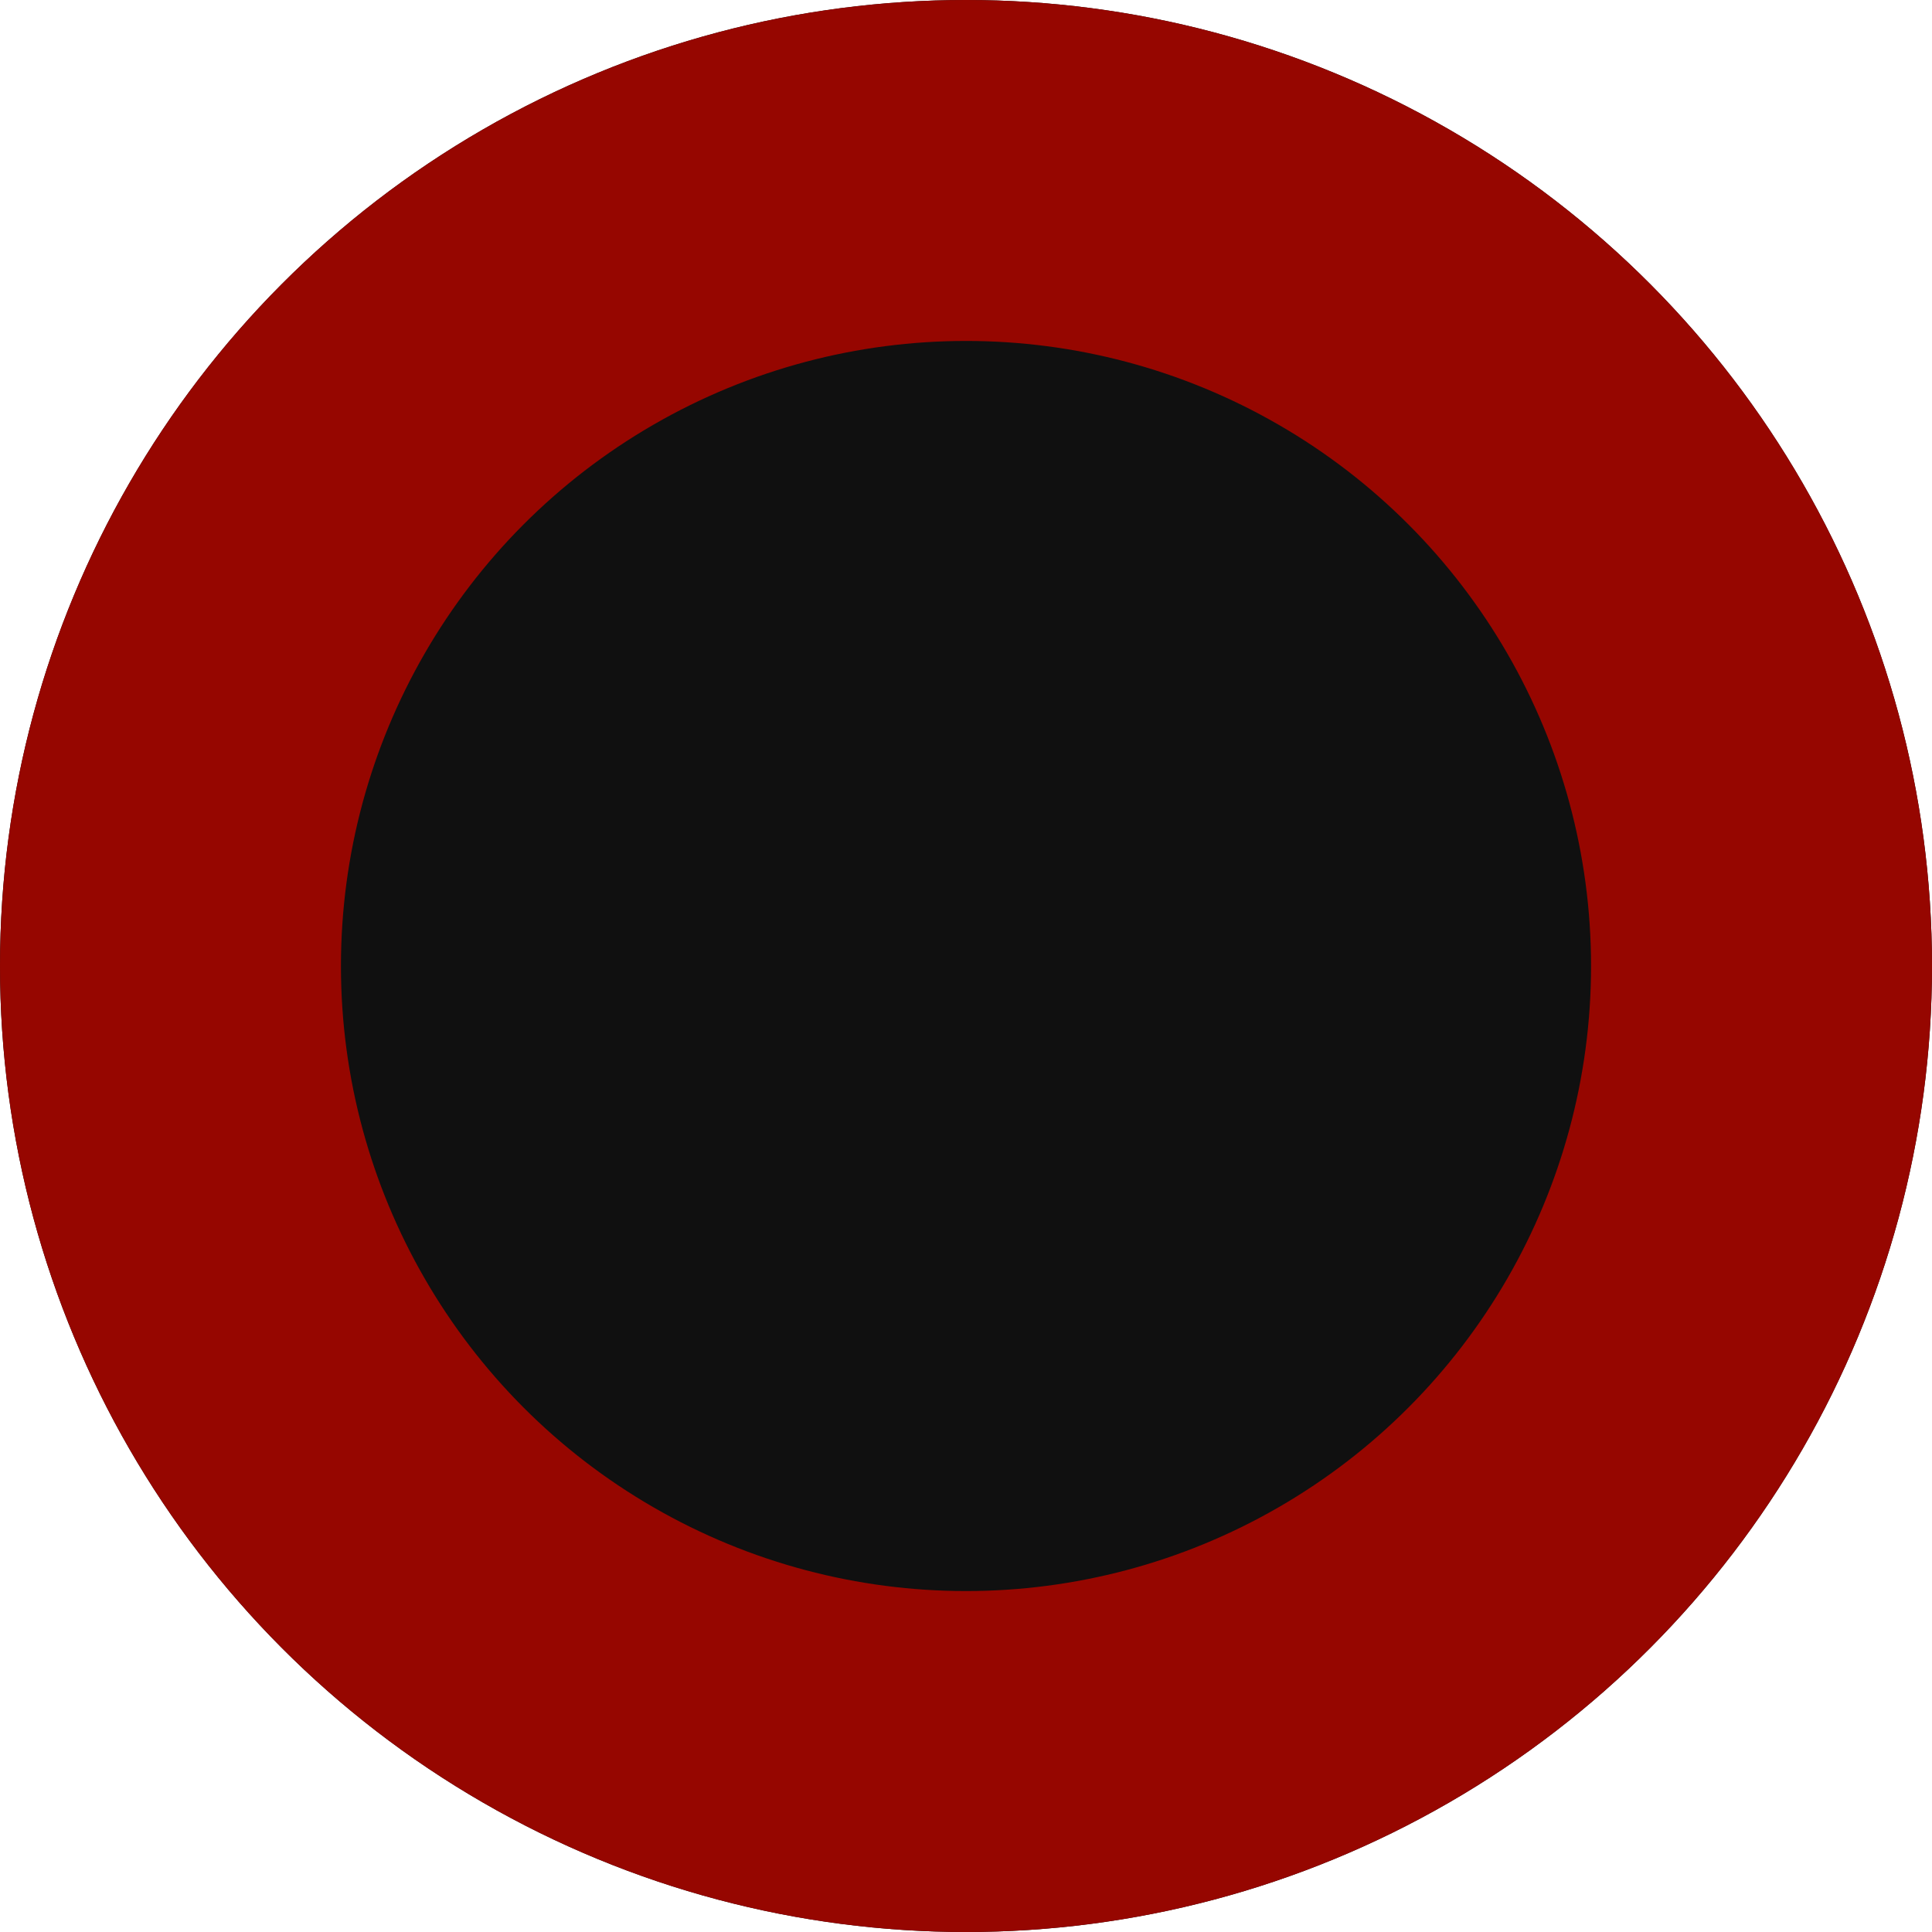
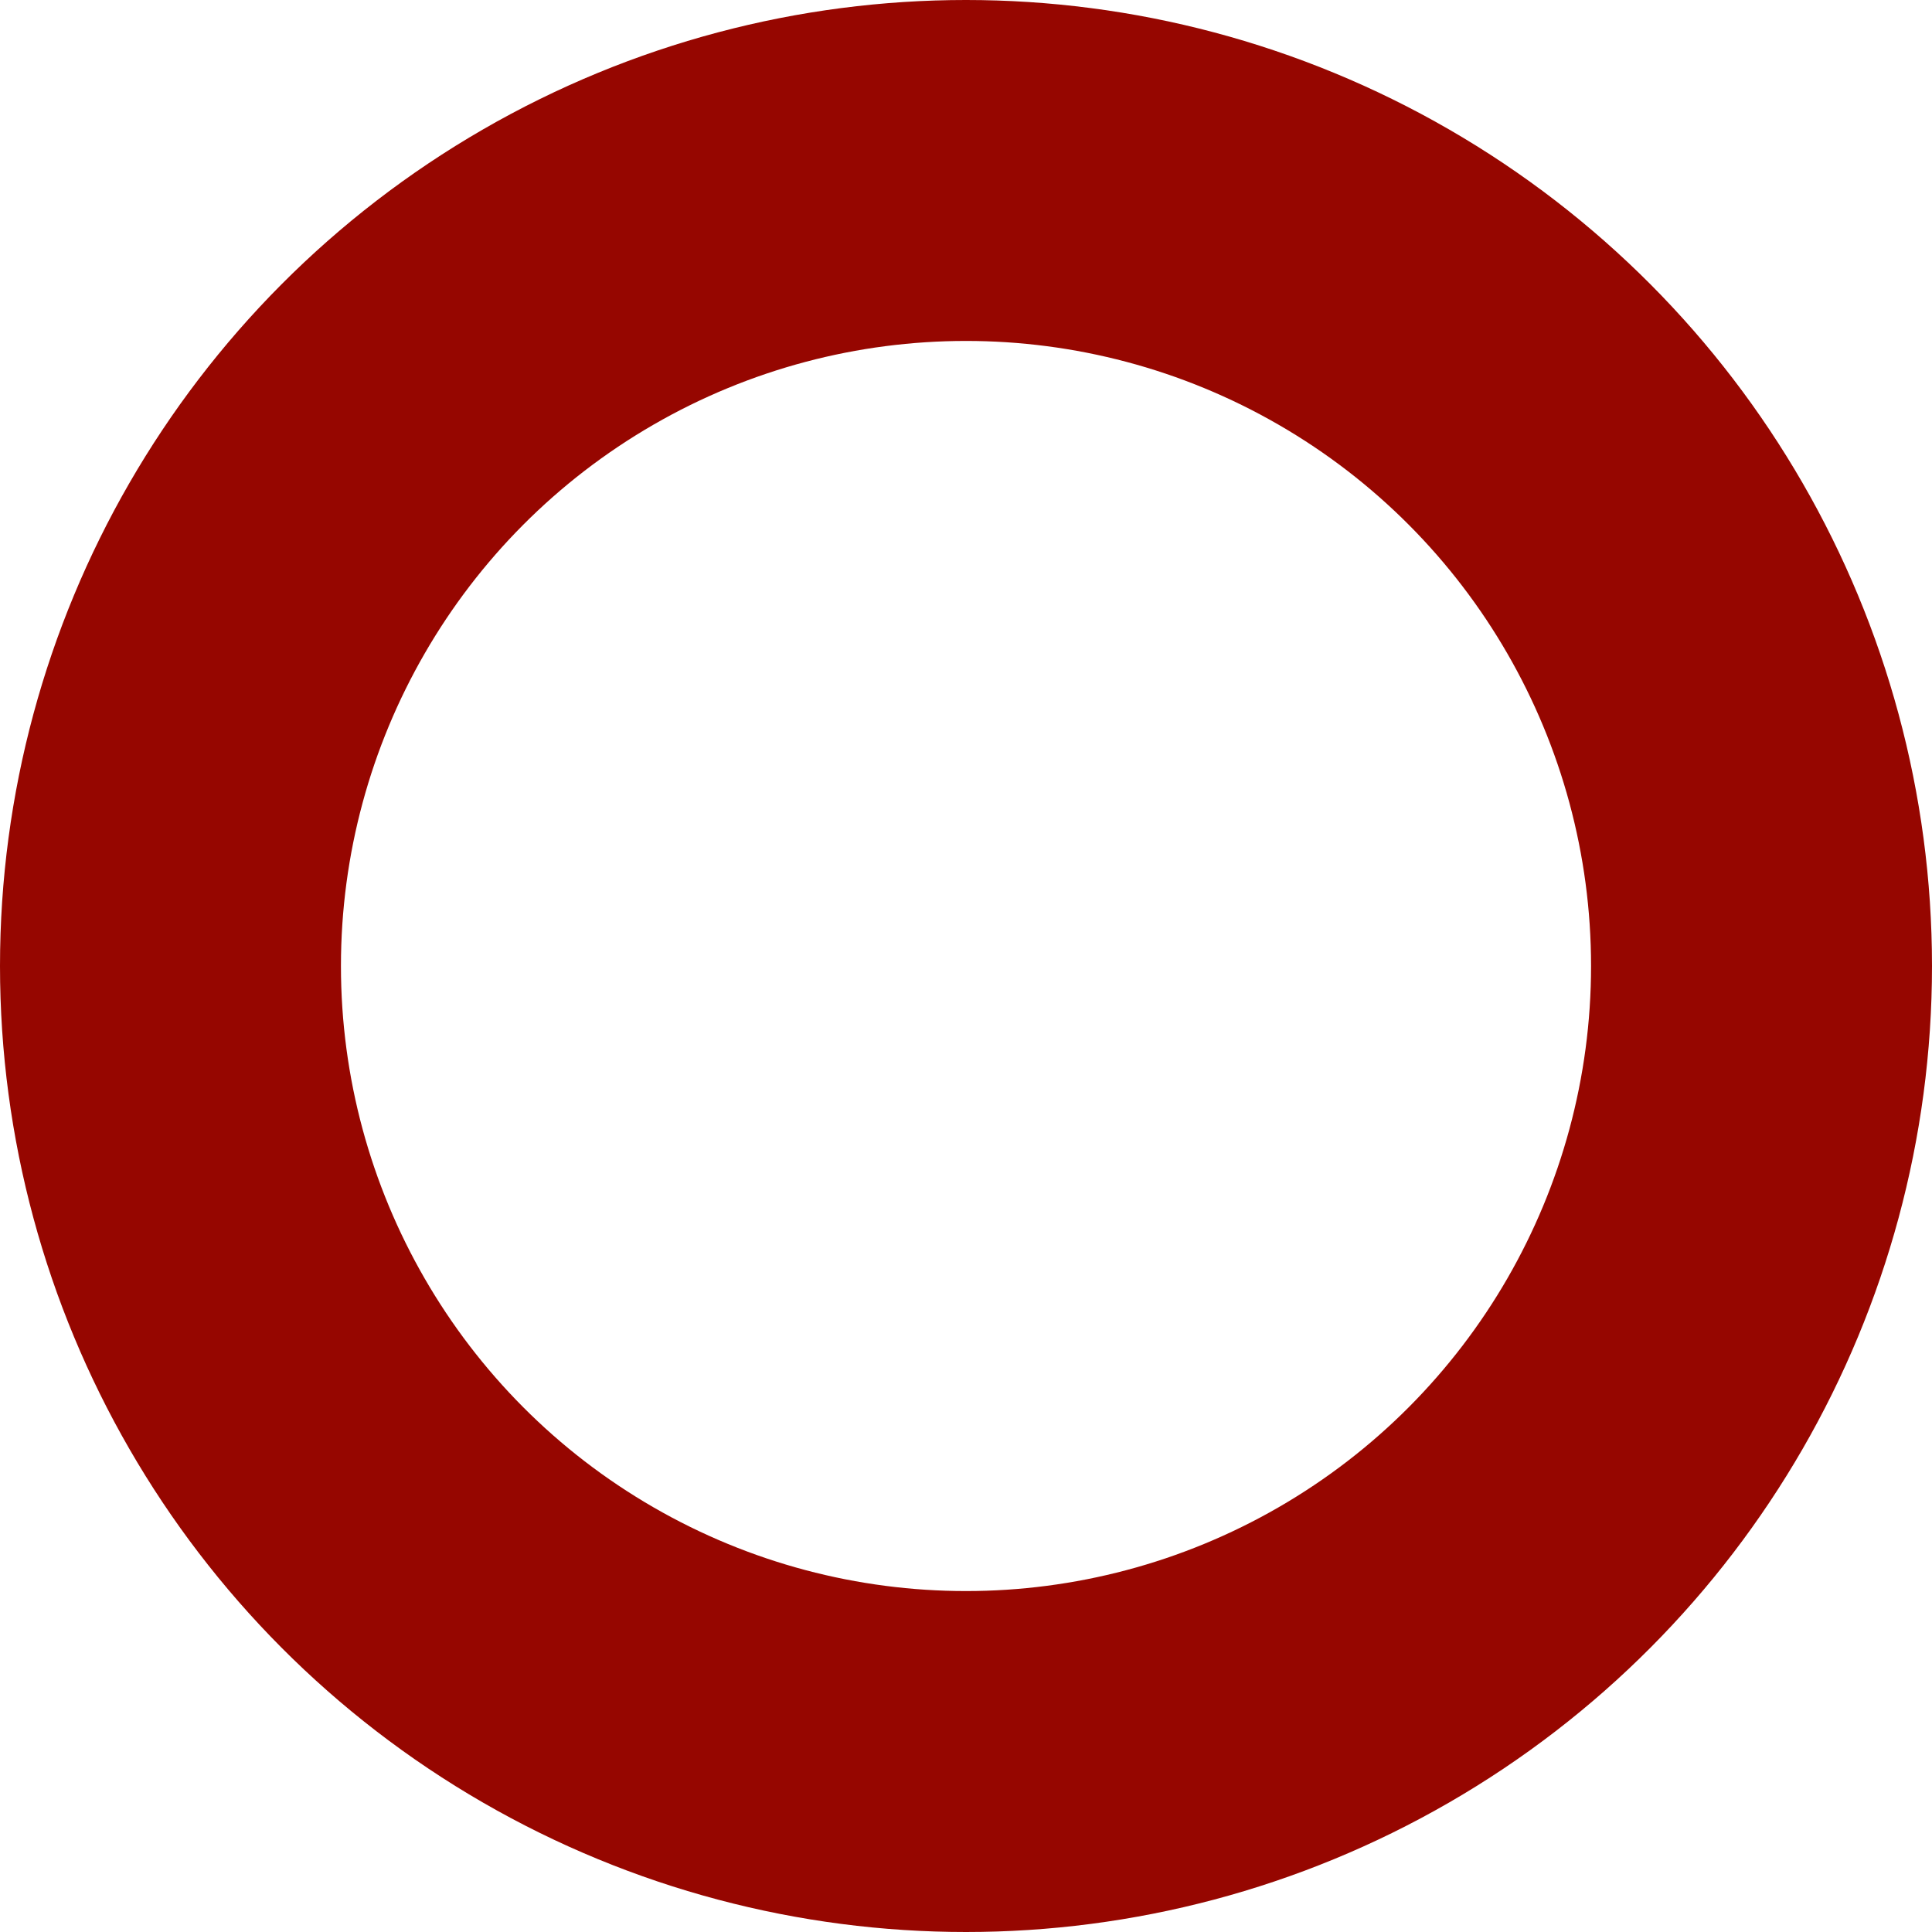
<svg xmlns="http://www.w3.org/2000/svg" width="34" height="34" viewBox="0 0 34 34">
  <g transform="translate(0.589 -0.2)">
    <g transform="translate(-0.589 0.2)" fill="#101010" stroke="#960600" stroke-width="6">
-       <circle cx="17" cy="17" r="17" stroke="none" />
      <circle cx="17" cy="17" r="14" fill="none" />
    </g>
  </g>
</svg>